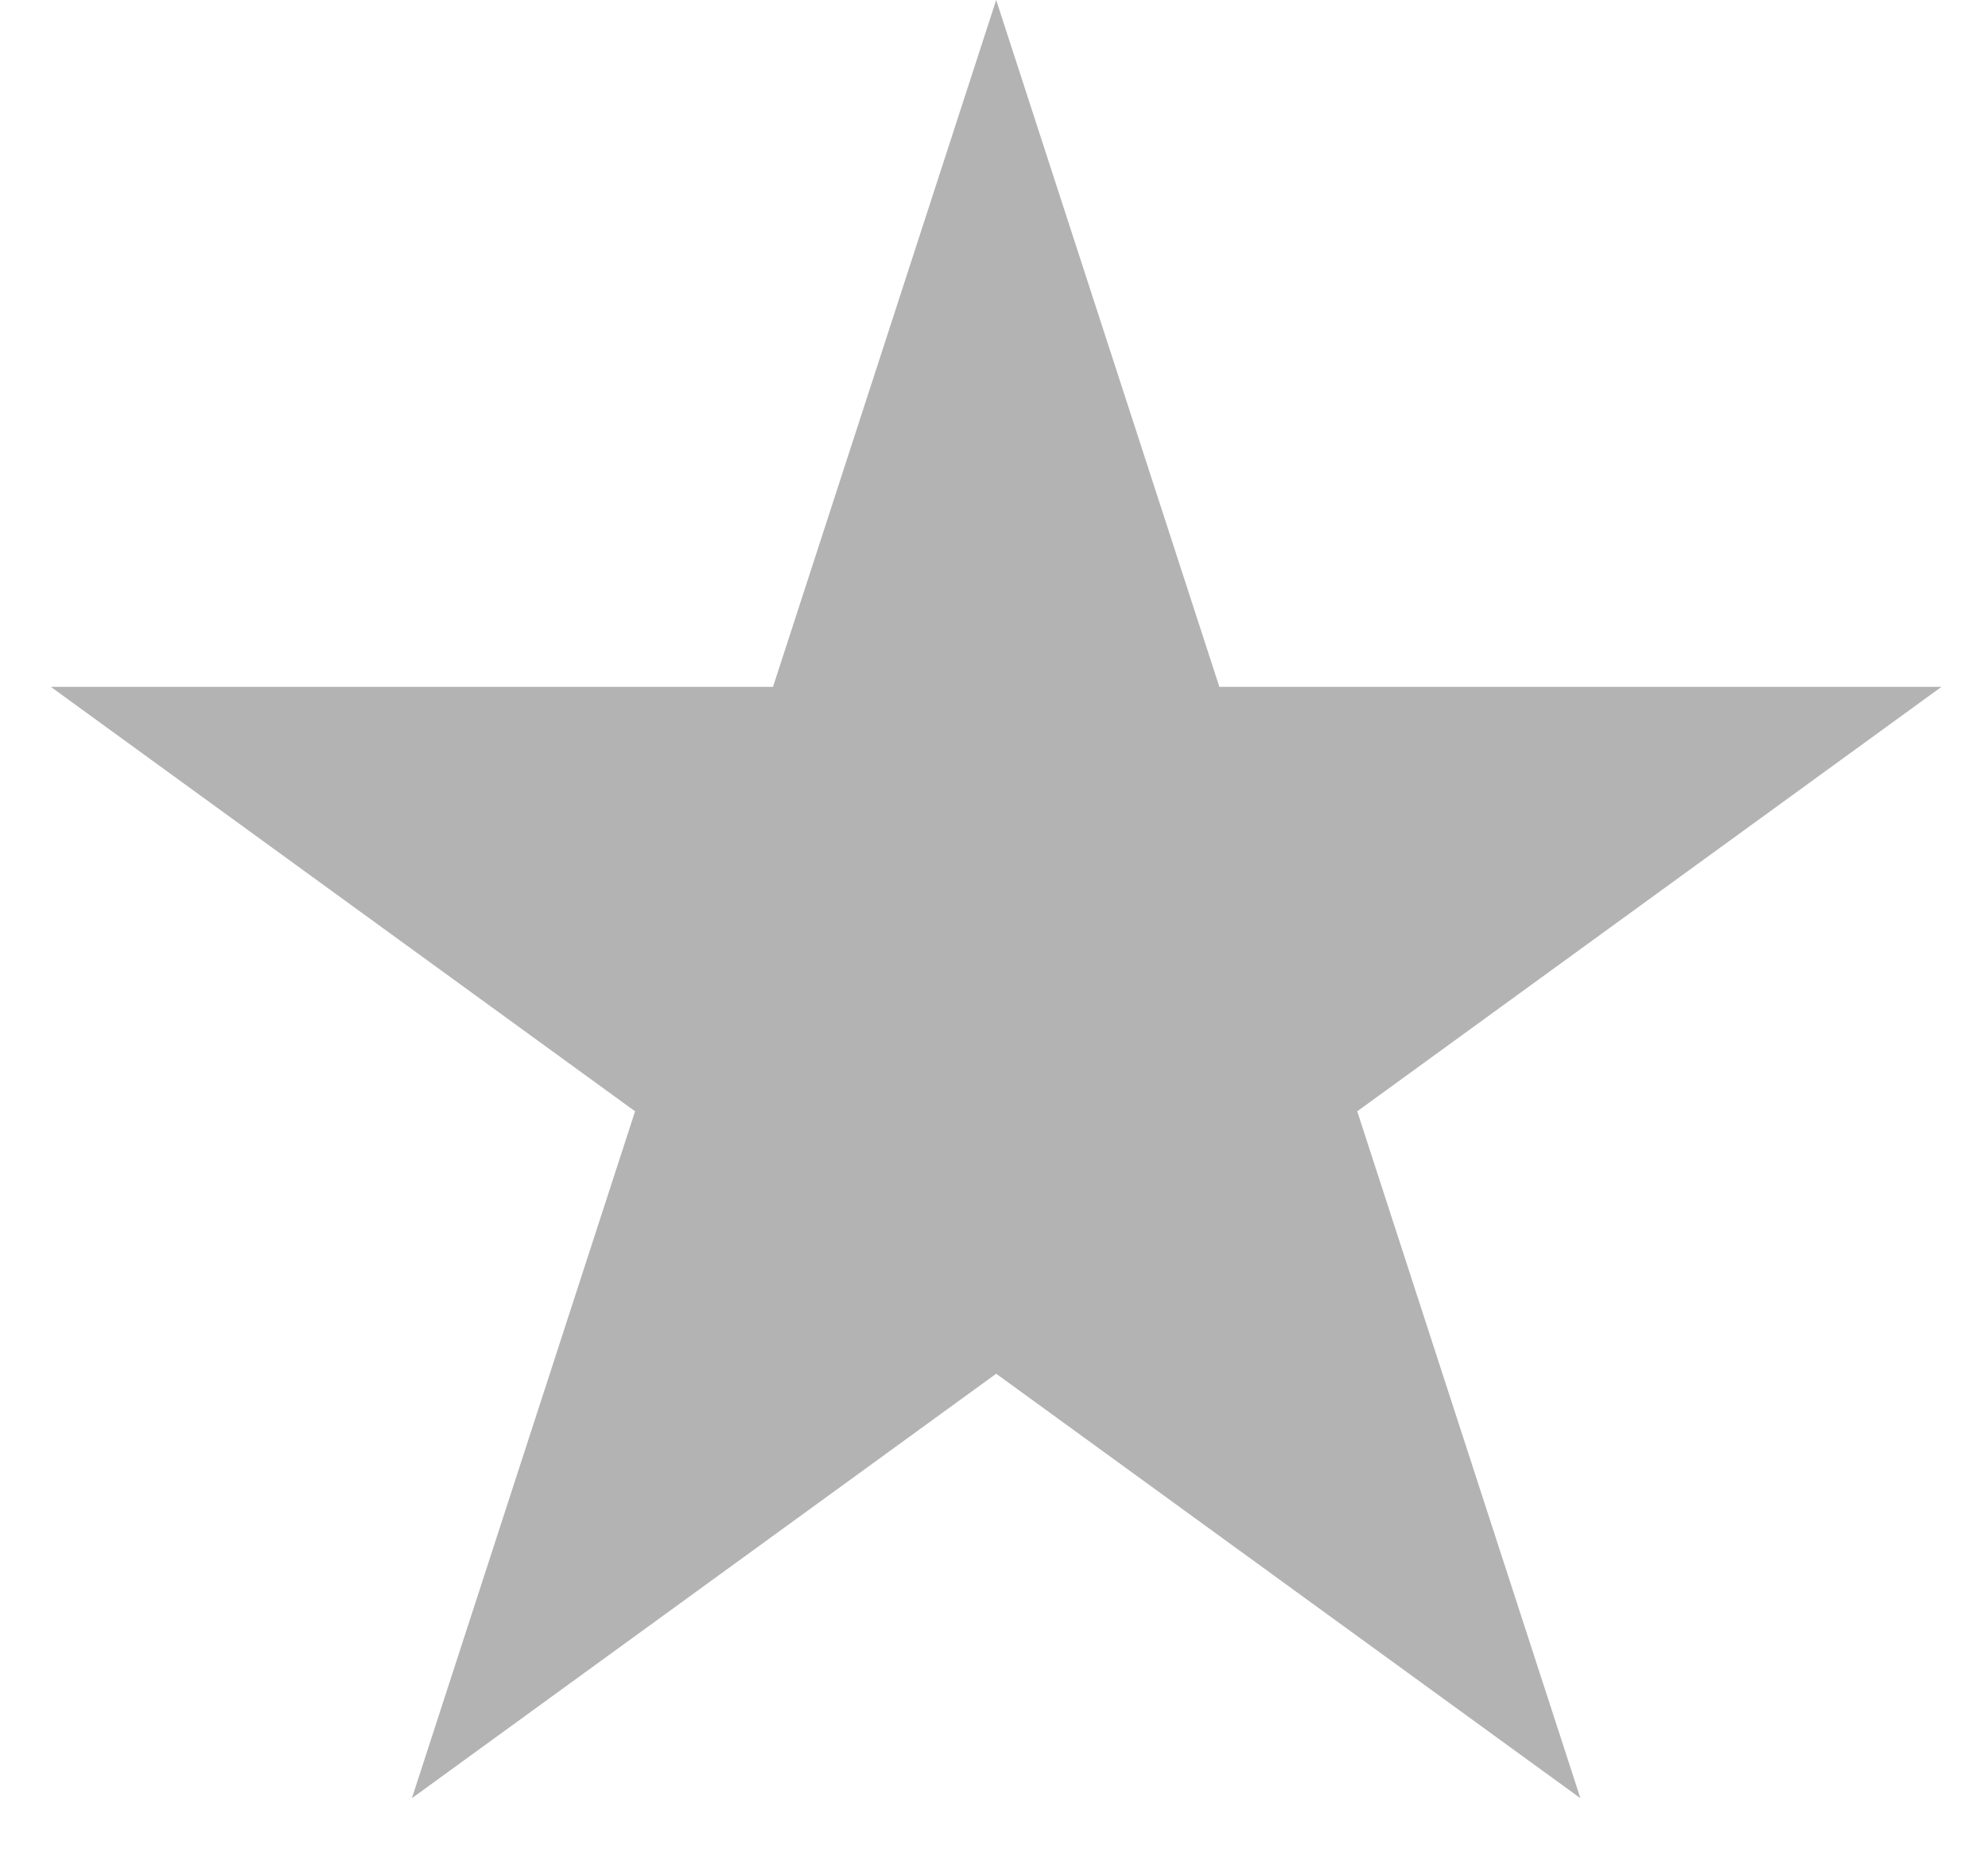
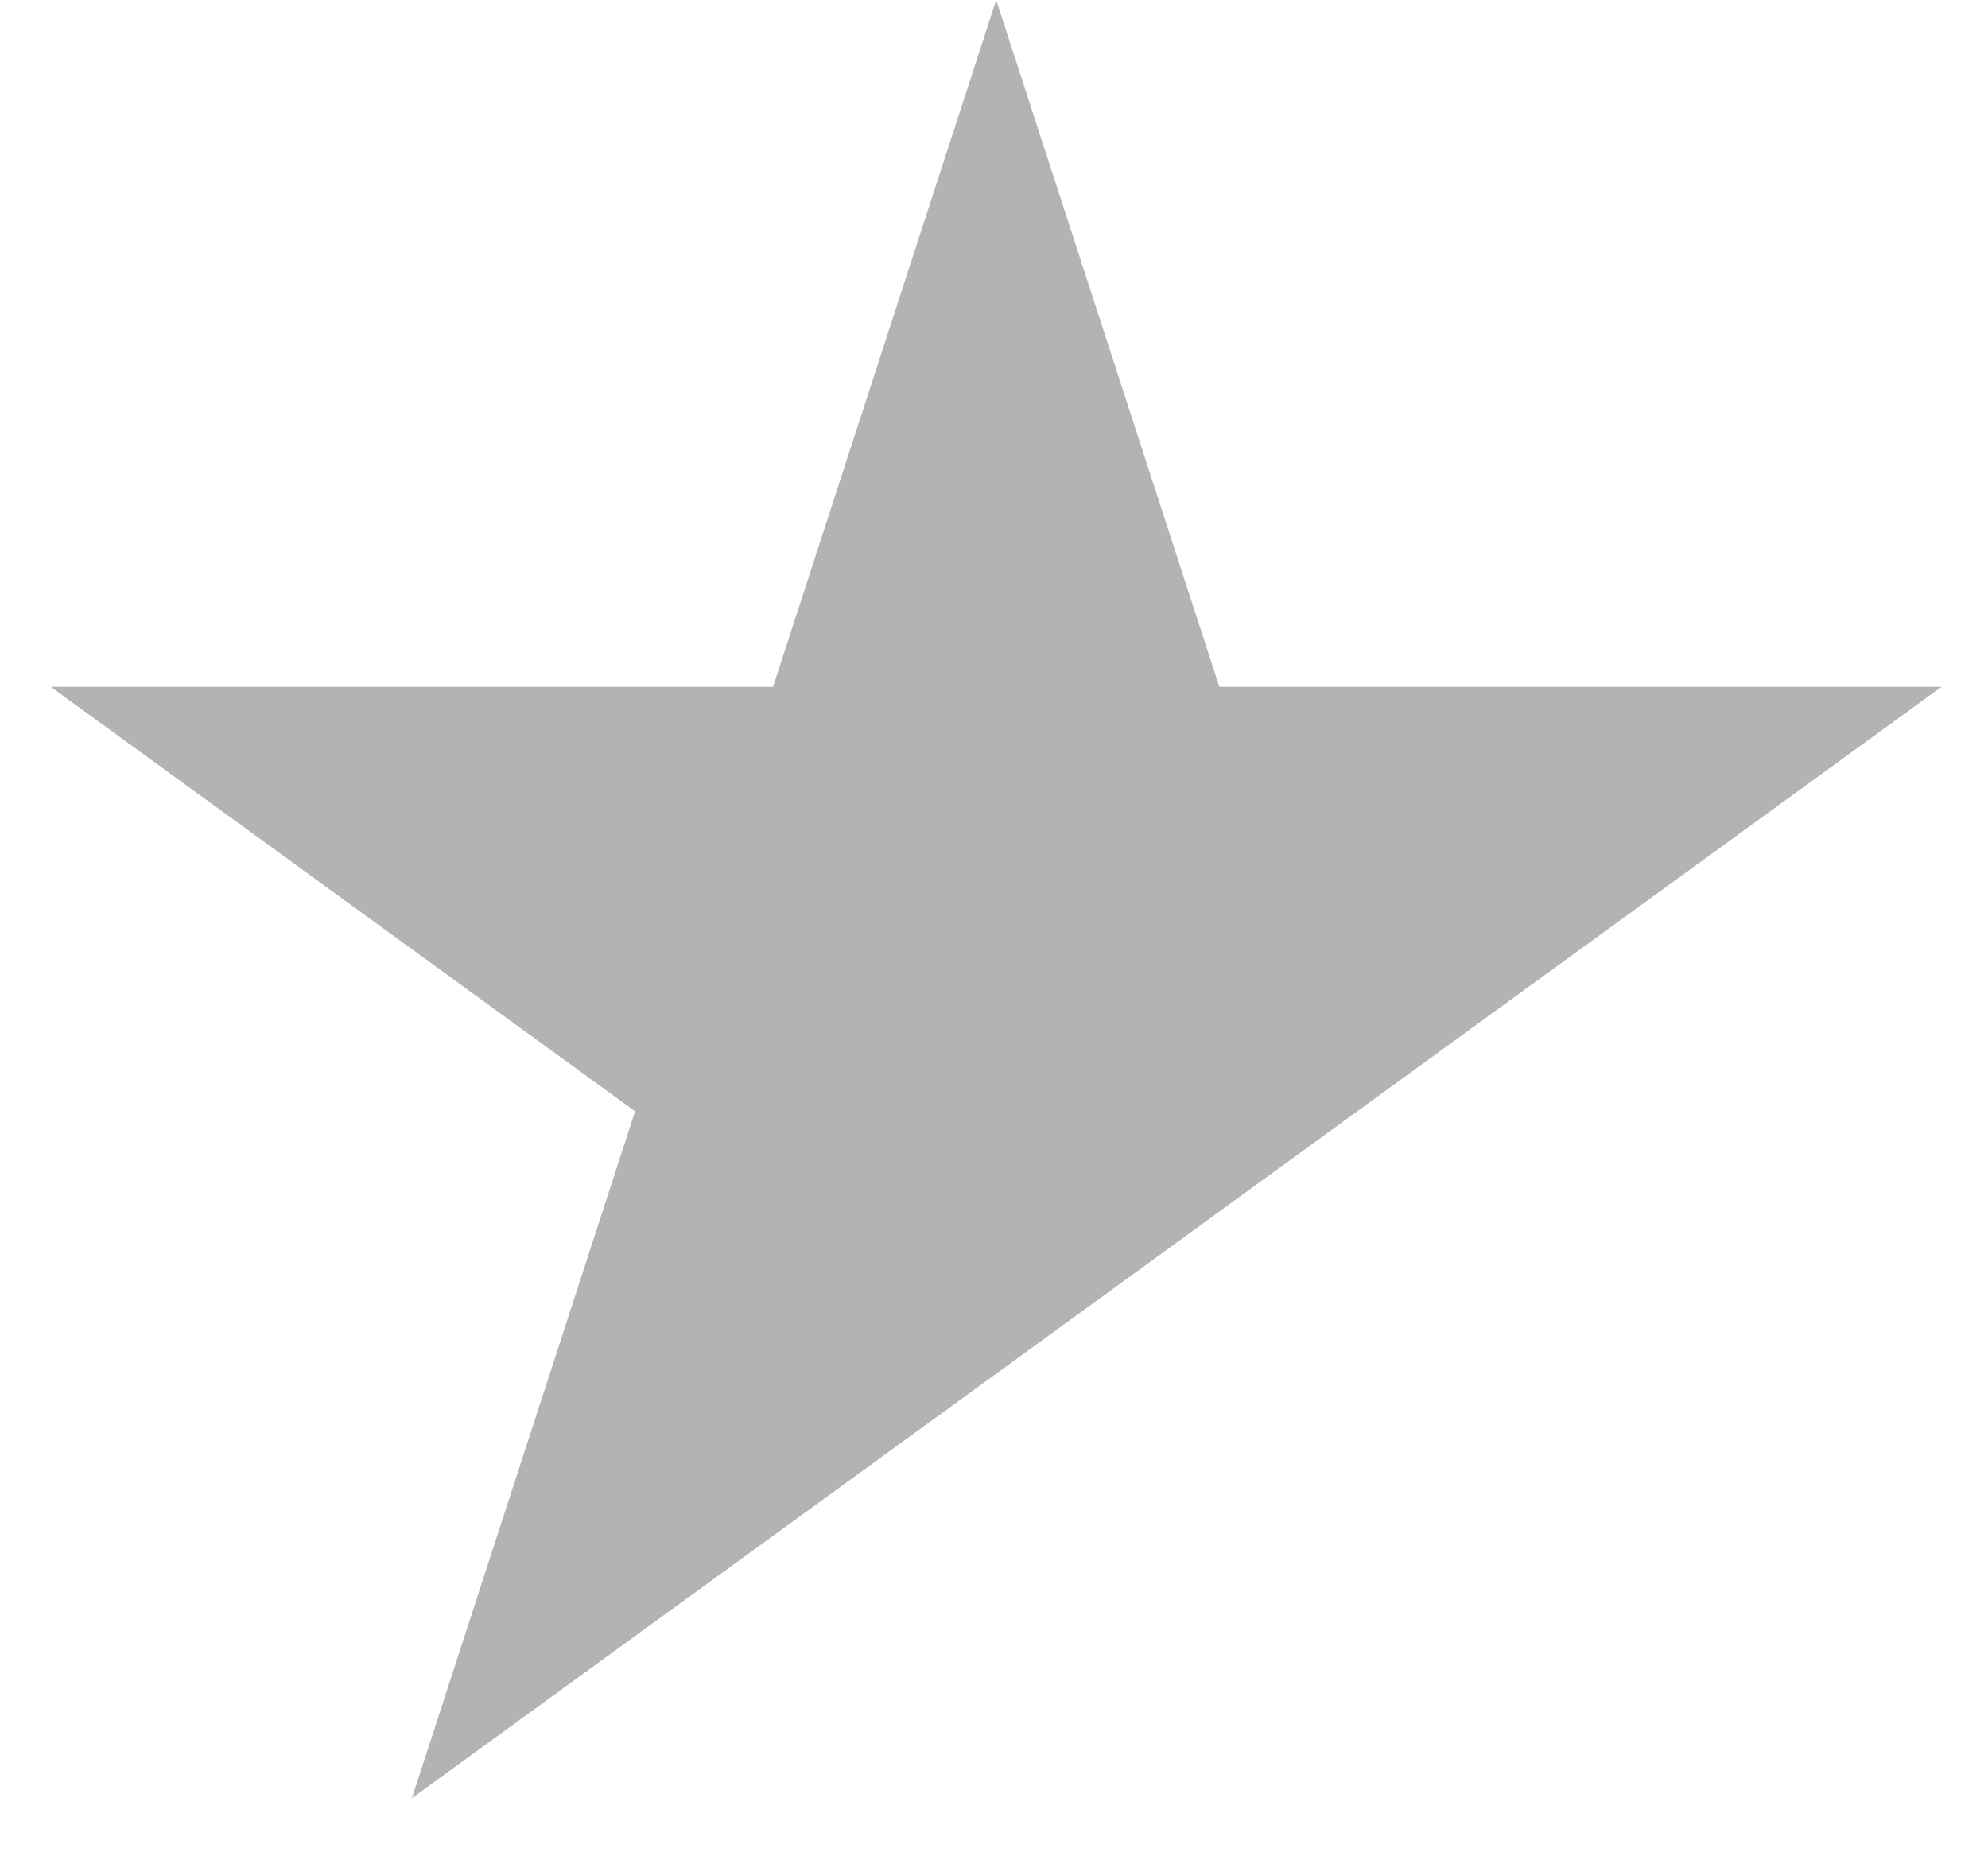
<svg xmlns="http://www.w3.org/2000/svg" width="31" height="29" viewBox="0 0 31 29" fill="none">
-   <path d="M15.534 0L19.014 10.71H30.275L21.164 17.329L24.644 28.04L15.534 21.421L6.423 28.04L9.903 17.329L0.792 10.71H12.054L15.534 0Z" fill="black" fill-opacity="0.3" />
+   <path d="M15.534 0L19.014 10.71H30.275L21.164 17.329L15.534 21.421L6.423 28.04L9.903 17.329L0.792 10.71H12.054L15.534 0Z" fill="black" fill-opacity="0.3" />
</svg>